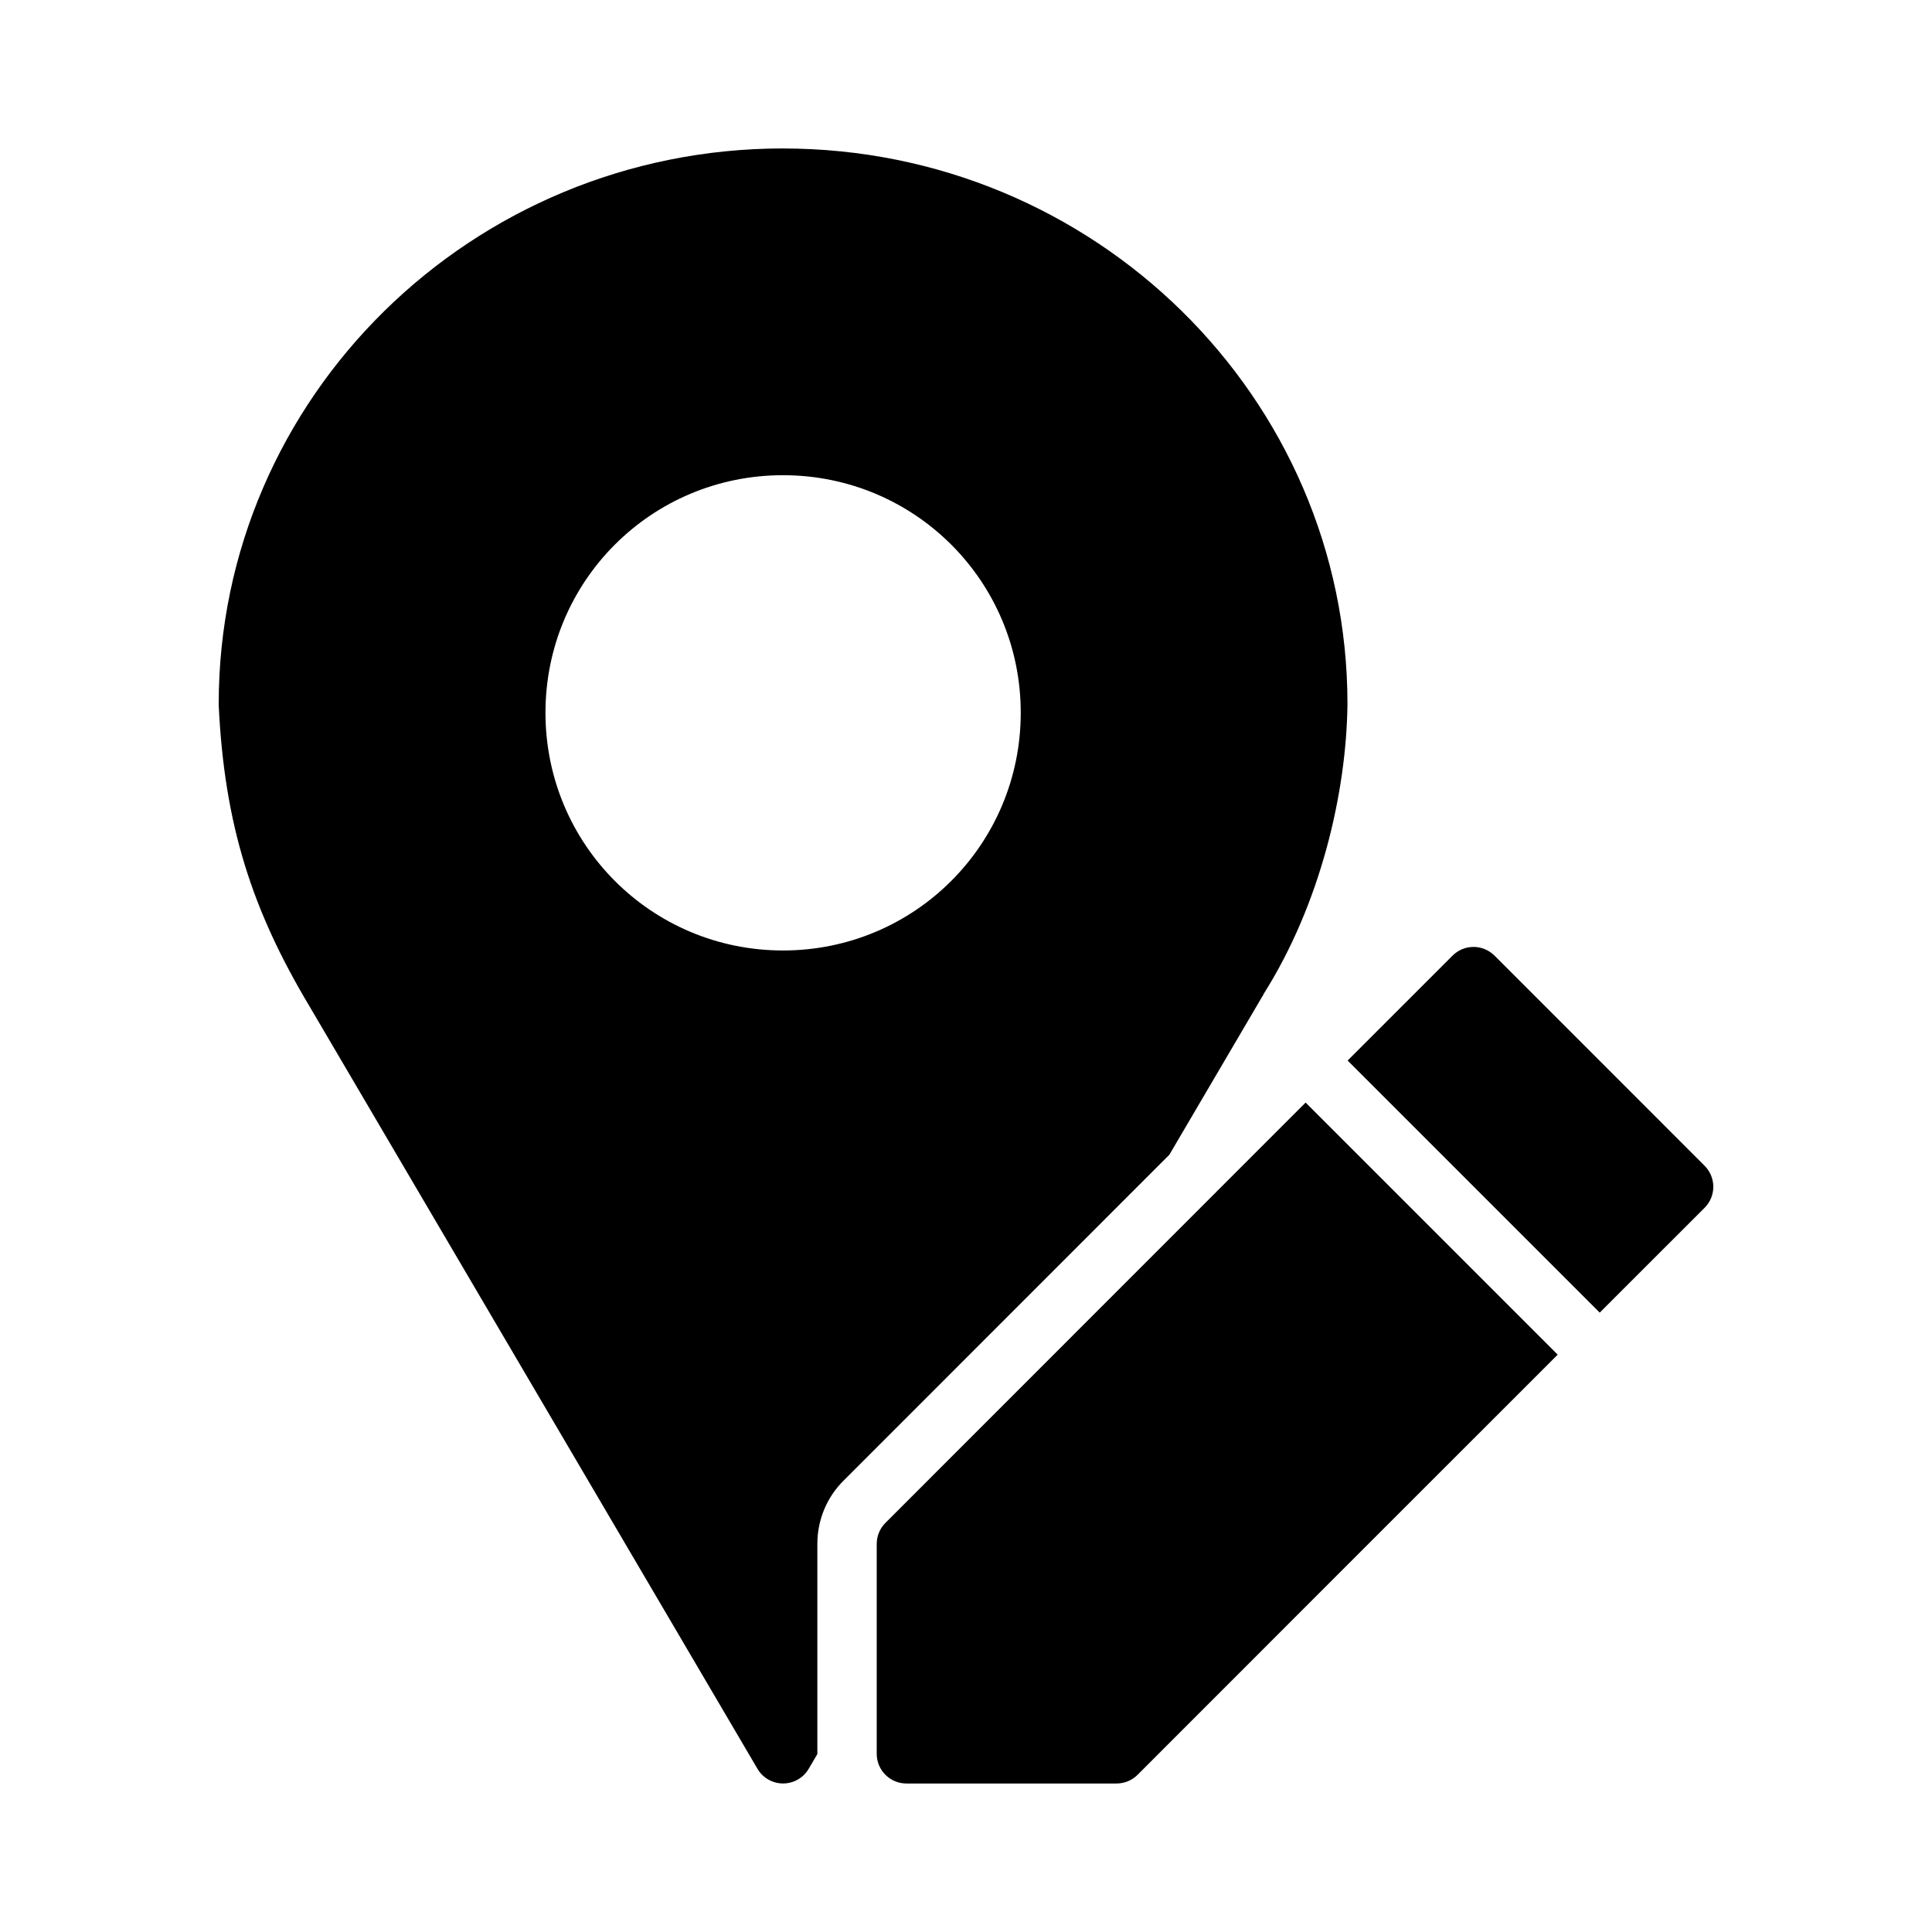
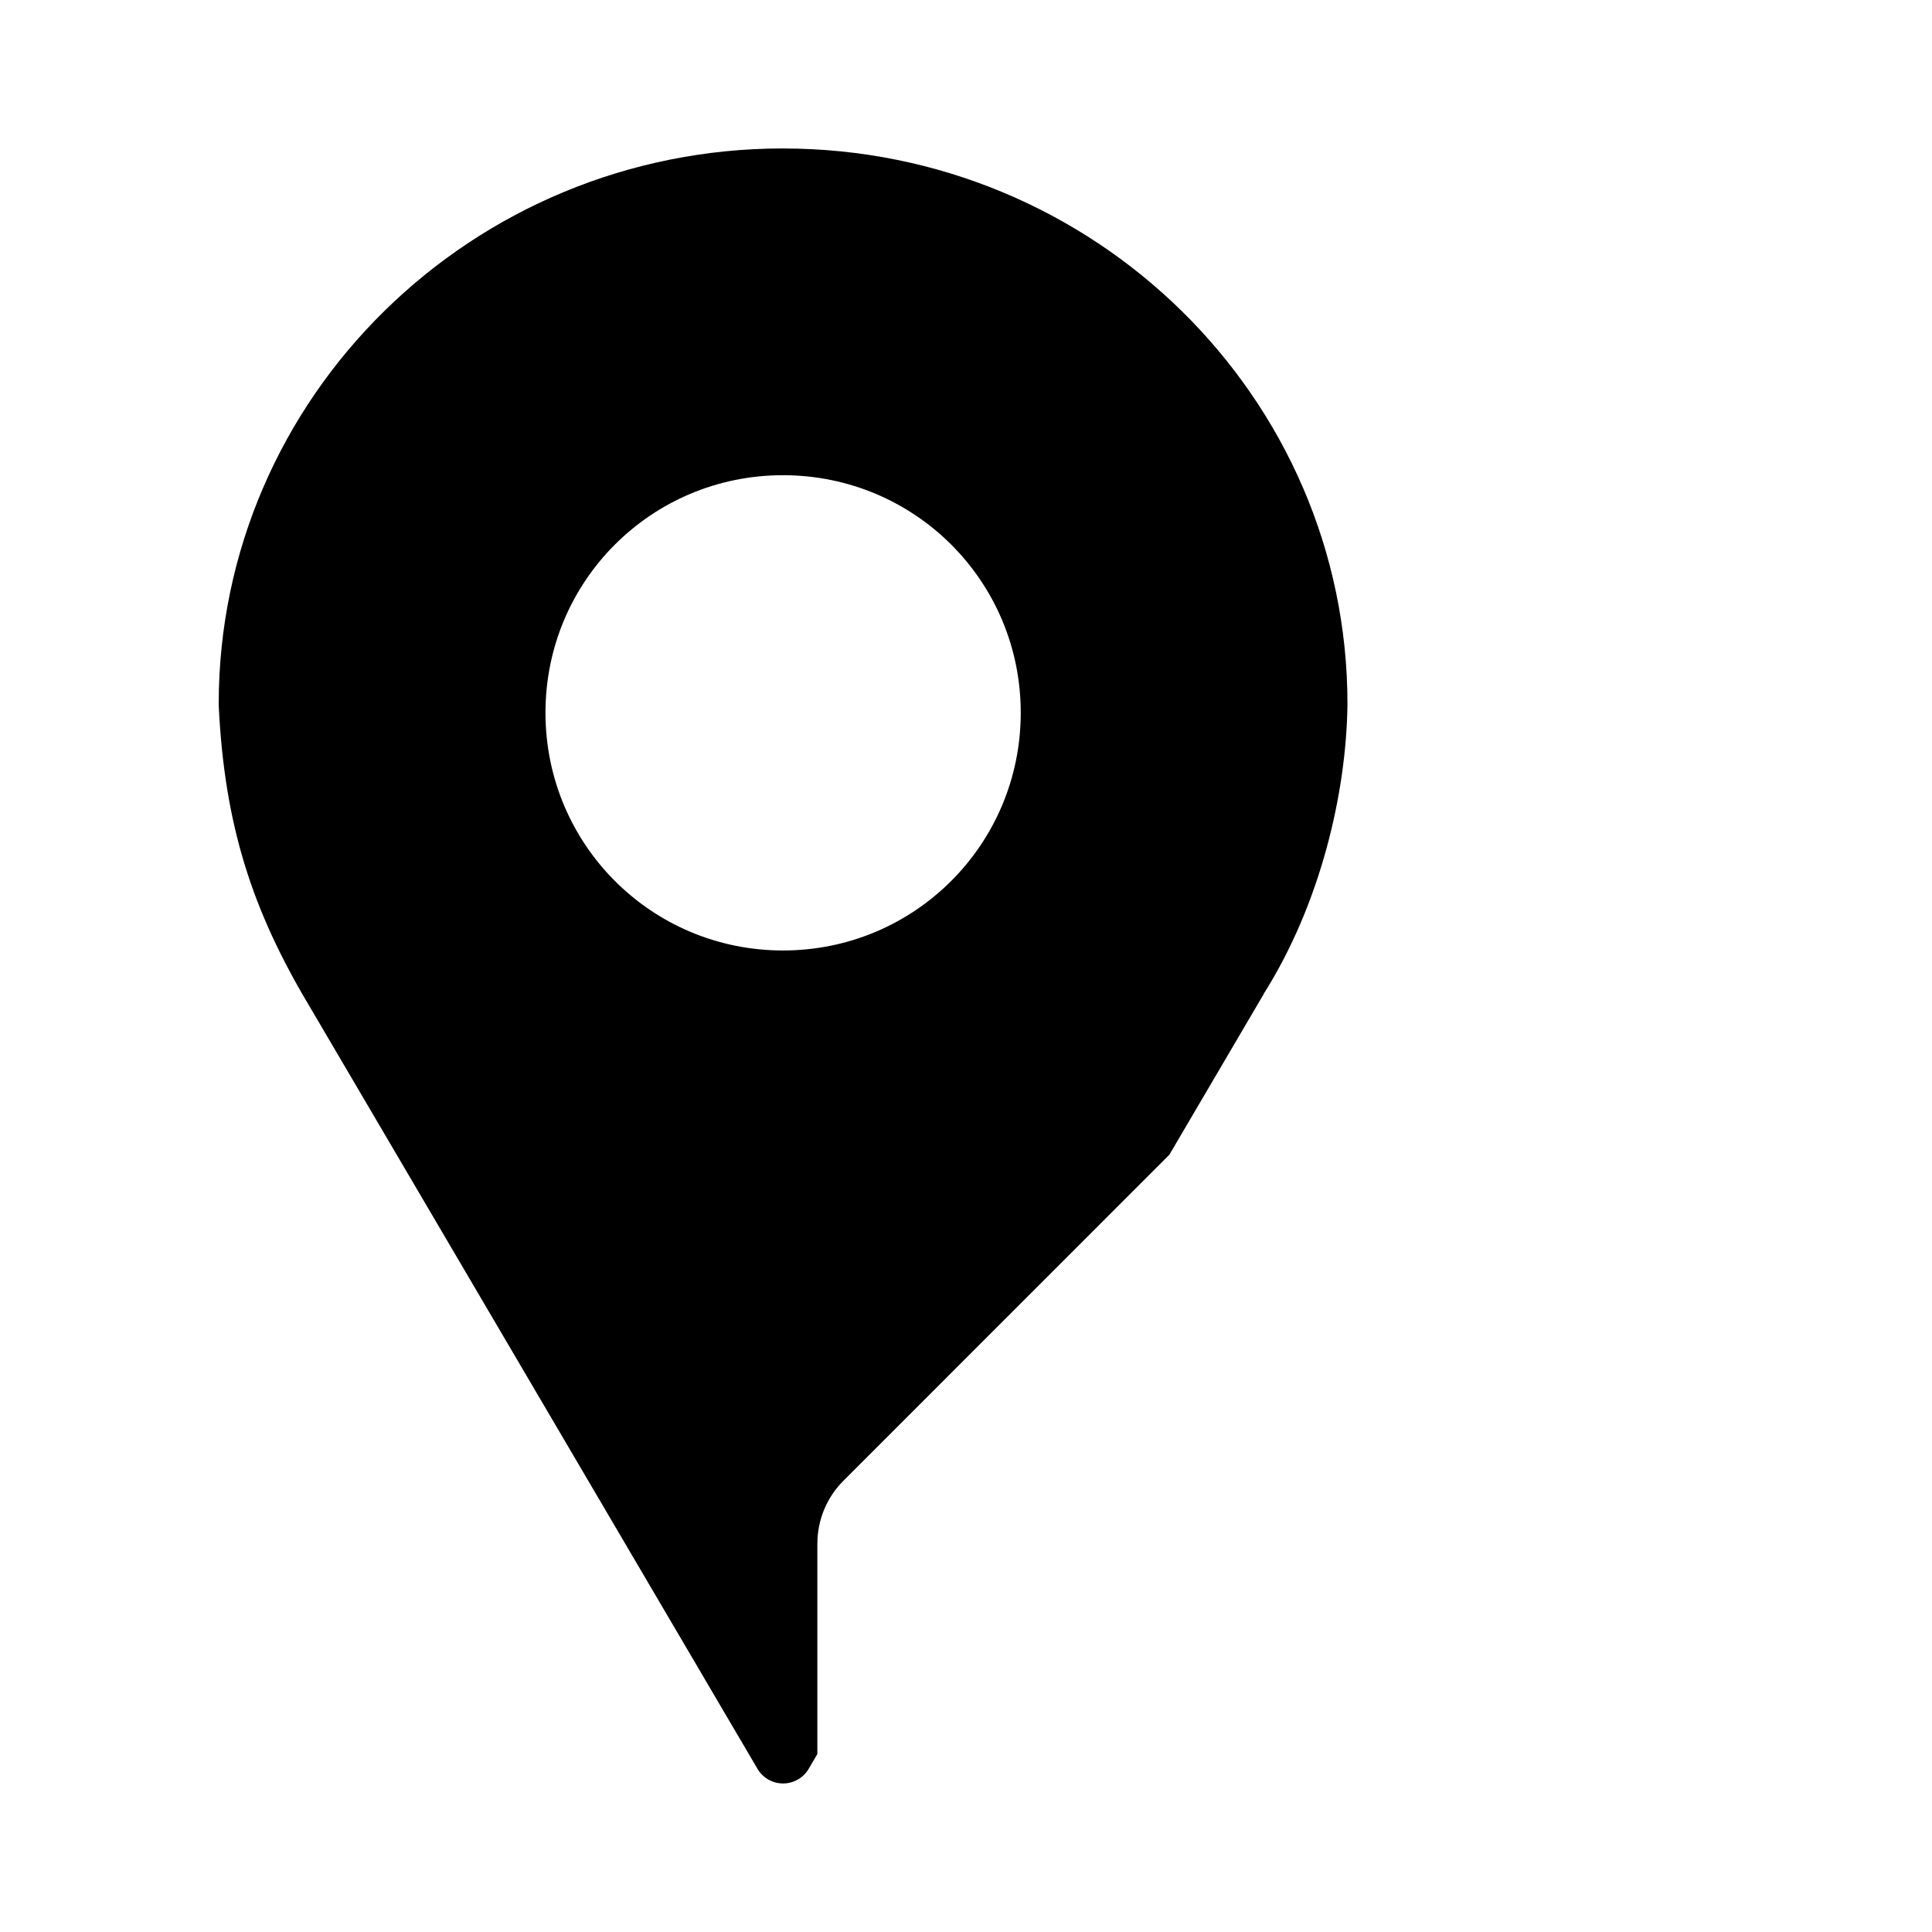
<svg xmlns="http://www.w3.org/2000/svg" fill="#000000" width="800px" height="800px" version="1.1" viewBox="144 144 512 512">
  <g>
    <path d="m351.5 183.34c-82.453 0-149.54 65.922-149.54 147.21v0.004c-0.004 0.117-0.004 0.234 0 0.352 1.516 31.836 8.895 54.383 24 79.672l118.8 202.21v0.004c1.418 2.387 3.988 3.844 6.766 3.844 2.773 0 5.344-1.457 6.762-3.844l2.32-3.949v-0.031-55.719-0.059c0.027-6.231 2.481-12.207 6.918-16.621 25.742-25.75 56.844-56.859 86.363-86.391l25-42.574v-0.059c15.039-23.809 21.926-53.254 22.203-76.77v-0.059c0-81.297-67.148-147.21-149.6-147.21zm0 86.594c34.879 0 63.008 28.066 63.008 62.945 0 34.879-28.129 63.008-63.008 63.008s-62.945-28.129-62.945-63.008c0-34.879 28.066-62.945 62.945-62.945z" />
-     <path d="m534.45 394.95c-2.082 0-4.047 0.844-5.504 2.289l-27.812 27.812 66.809 66.809c9.27-9.266 18.547-18.531 27.812-27.801 3.066-3.082 3.051-8.066-0.031-11.133l-55.629-55.645c-1.5-1.508-3.559-2.352-5.644-2.34zm-44.449 41.238c-38.629 38.637-78.133 78.164-111.32 111.36-1.488 1.469-2.328 3.473-2.34 5.566v55.691c0.016 4.348 3.555 7.859 7.902 7.84h55.676c2.09-0.004 4.094-0.84 5.566-2.32 37.098-37.137 74.207-74.23 111.32-111.33z" />
  </g>
</svg>